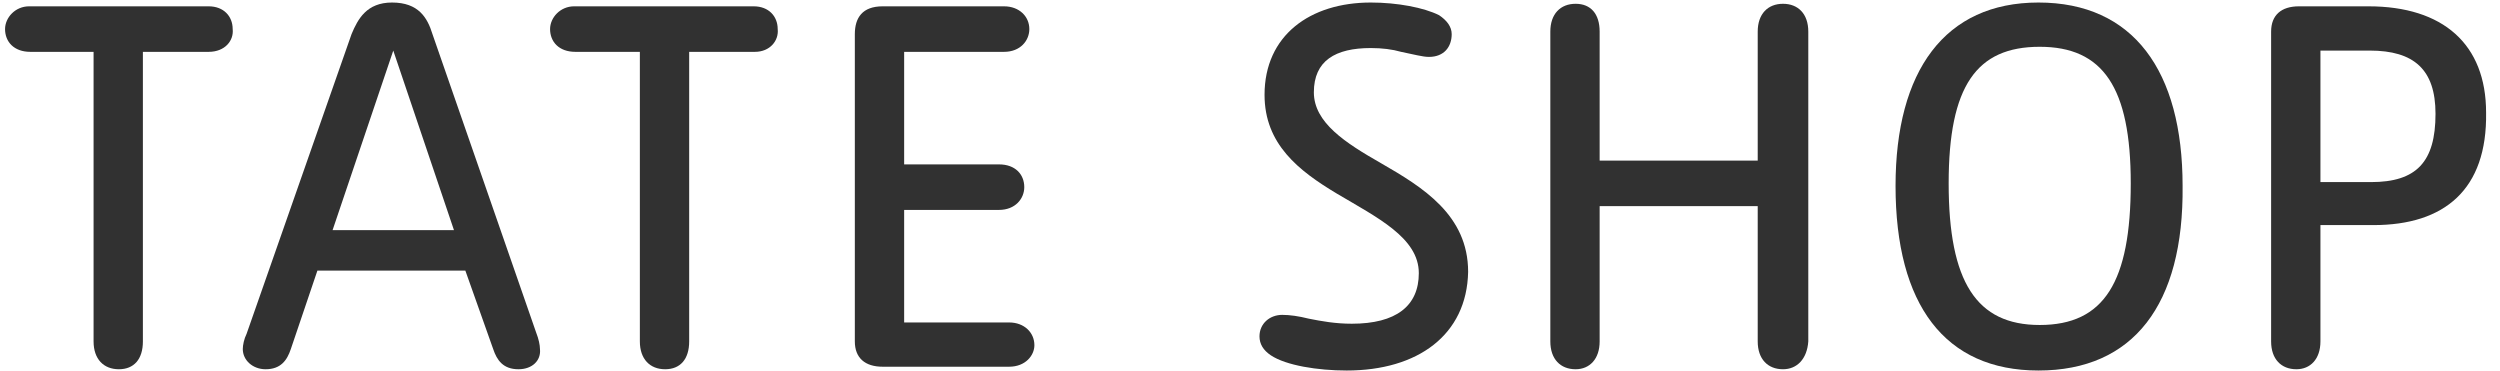
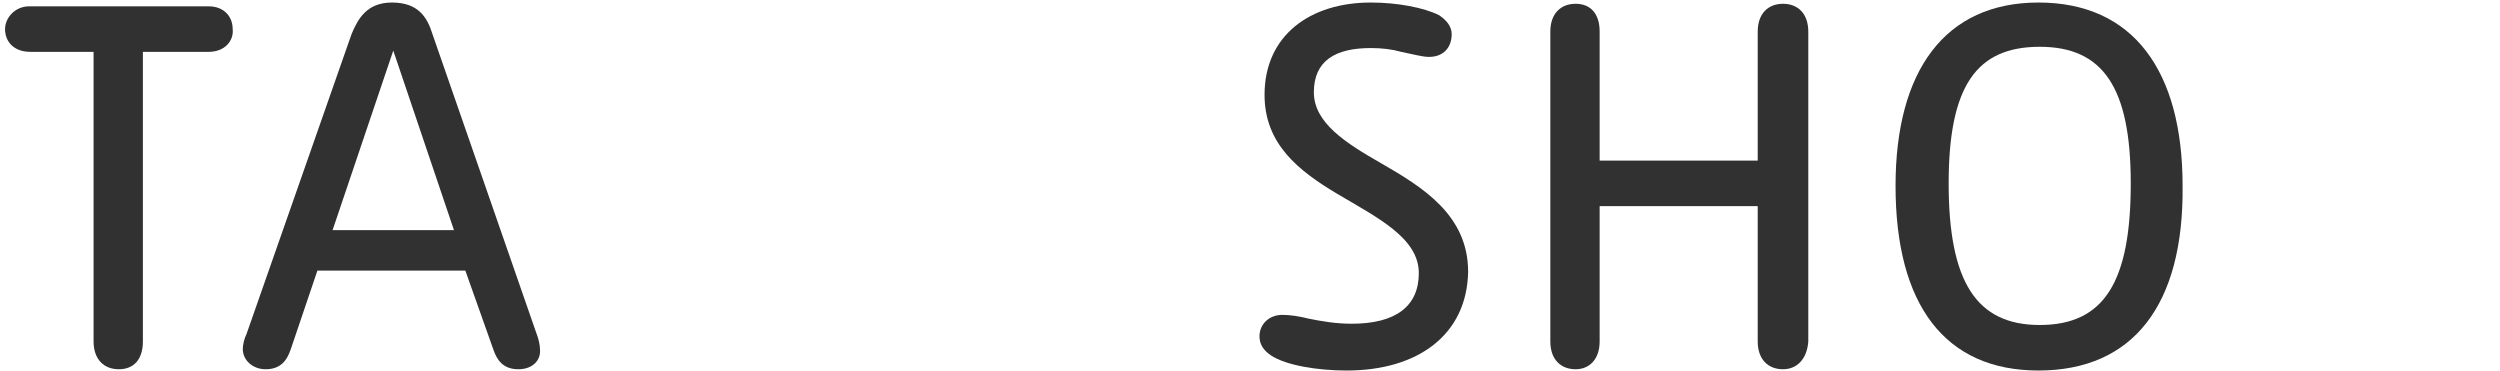
<svg xmlns="http://www.w3.org/2000/svg" version="1.1" id="Layer_1" x="0px" y="0px" viewBox="0 0 197.7 29.3" style="enable-background:new 0 0 197.7 29.3;" xml:space="preserve">
  <style type="text/css">
	.st0{fill:#313131;}
</style>
  <g>
    <path class="st0" d="M16.5,4.1h-5.2V27c0,1.4-0.7,2.2-1.9,2.2c-1.2,0-2-0.8-2-2.2V4.1H2.4c-1.3,0-2-0.8-2-1.8   c0-0.9,0.8-1.8,1.9-1.8h14.2c1.2,0,1.9,0.8,1.9,1.8C18.5,3.2,17.8,4.1,16.5,4.1z" />
    <path class="st0" d="M41,29.2c-1.2,0-1.7-0.7-2-1.6l-2.2-6.2H25.1L23,27.6c-0.3,0.9-0.8,1.6-2,1.6c-1,0-1.8-0.7-1.8-1.6   c0-0.3,0.1-0.8,0.3-1.2l8.3-23.7C28.3,1.5,29,0.2,31,0.2c2.1,0,2.8,1.2,3.2,2.5l8.2,23.6c0.2,0.5,0.3,1,0.3,1.3   C42.8,28.5,42.1,29.2,41,29.2z M31.1,4L31.1,4l-4.8,14.2h9.6L31.1,4z" />
-     <path class="st0" d="M59.7,4.1h-5.2V27c0,1.4-0.7,2.2-1.9,2.2c-1.2,0-2-0.8-2-2.2V4.1h-5.1c-1.3,0-2-0.8-2-1.8   c0-0.9,0.8-1.8,1.9-1.8h14.2c1.2,0,1.9,0.8,1.9,1.8C61.6,3.2,60.9,4.1,59.7,4.1z" />
-     <path class="st0" d="M79.8,29h-10c-1.4,0-2.2-0.7-2.2-2V2.7c0-1.3,0.6-2.2,2.2-2.2h9.6c1.2,0,2,0.8,2,1.8c0,0.9-0.7,1.8-2,1.8h-7.9   v8.9H79c1.3,0,2,0.8,2,1.8c0,0.9-0.7,1.8-2,1.8h-7.5v8.9h8.3c1.2,0,2,0.8,2,1.8C81.8,28.1,81.1,29,79.8,29z" />
    <path class="st0" d="M106.5,29.3c-2.3,0-4.8-0.4-6-1.2c-0.6-0.4-0.9-0.9-0.9-1.5c0-1,0.8-1.7,1.8-1.7c0.6,0,1.3,0.1,2.1,0.3   c1,0.2,2.1,0.4,3.4,0.4c3.5,0,5.3-1.4,5.3-4c0-2.8-3.3-4.4-6.5-6.3c-3-1.8-5.7-3.9-5.7-7.8c0-4.7,3.6-7.3,8.4-7.3   c2.1,0,4.2,0.4,5.4,1c0.6,0.4,1,0.9,1,1.5c0,1-0.6,1.8-1.8,1.8c-0.5,0-1.2-0.2-2.2-0.4c-0.7-0.2-1.5-0.3-2.4-0.3   c-2.8,0-4.5,1-4.5,3.5c0,2.4,2.5,4,5.3,5.6c3.3,1.9,6.9,4.1,6.9,8.6C116,26.5,112.1,29.3,106.5,29.3z" />
    <path class="st0" d="M141,29.2c-1.2,0-2-0.8-2-2.2V16.3h-12.5V27c0,1.4-0.8,2.2-1.9,2.2c-1.2,0-2-0.8-2-2.2V2.5   c0-1.4,0.8-2.2,2-2.2c1.2,0,1.9,0.8,1.9,2.2v10.2H139V2.5c0-1.4,0.8-2.2,2-2.2c1.2,0,2,0.8,2,2.2V27   C142.9,28.4,142.1,29.2,141,29.2z" />
    <path class="st0" d="M161.2,29.3c-7.4,0-11.3-5.2-11.3-14.6c0-9.1,3.9-14.5,11.3-14.5c7.5,0,11.4,5.4,11.4,14.5   C172.7,24.1,168.7,29.3,161.2,29.3z M161.3,3.7c-5,0-7.2,3.1-7.2,10.8c0,7.8,2.2,11.2,7.2,11.2c5.1,0,7.2-3.4,7.2-11.2   C168.5,6.9,166.3,3.7,161.3,3.7z" />
-     <path class="st0" d="M187.7,17.8h-4.2V27c0,1.4-0.8,2.2-1.9,2.2c-1.2,0-2-0.8-2-2.2V2.5c0-1.3,0.8-2,2.2-2h5.5c5.9,0,9.3,3,9.3,8.4   C196.7,15,193.3,17.8,187.7,17.8z M187.4,4h-3.9v10.4h4c3.6,0,5.1-1.6,5.1-5.4C192.6,5.5,190.9,4,187.4,4z" />
  </g>
</svg>